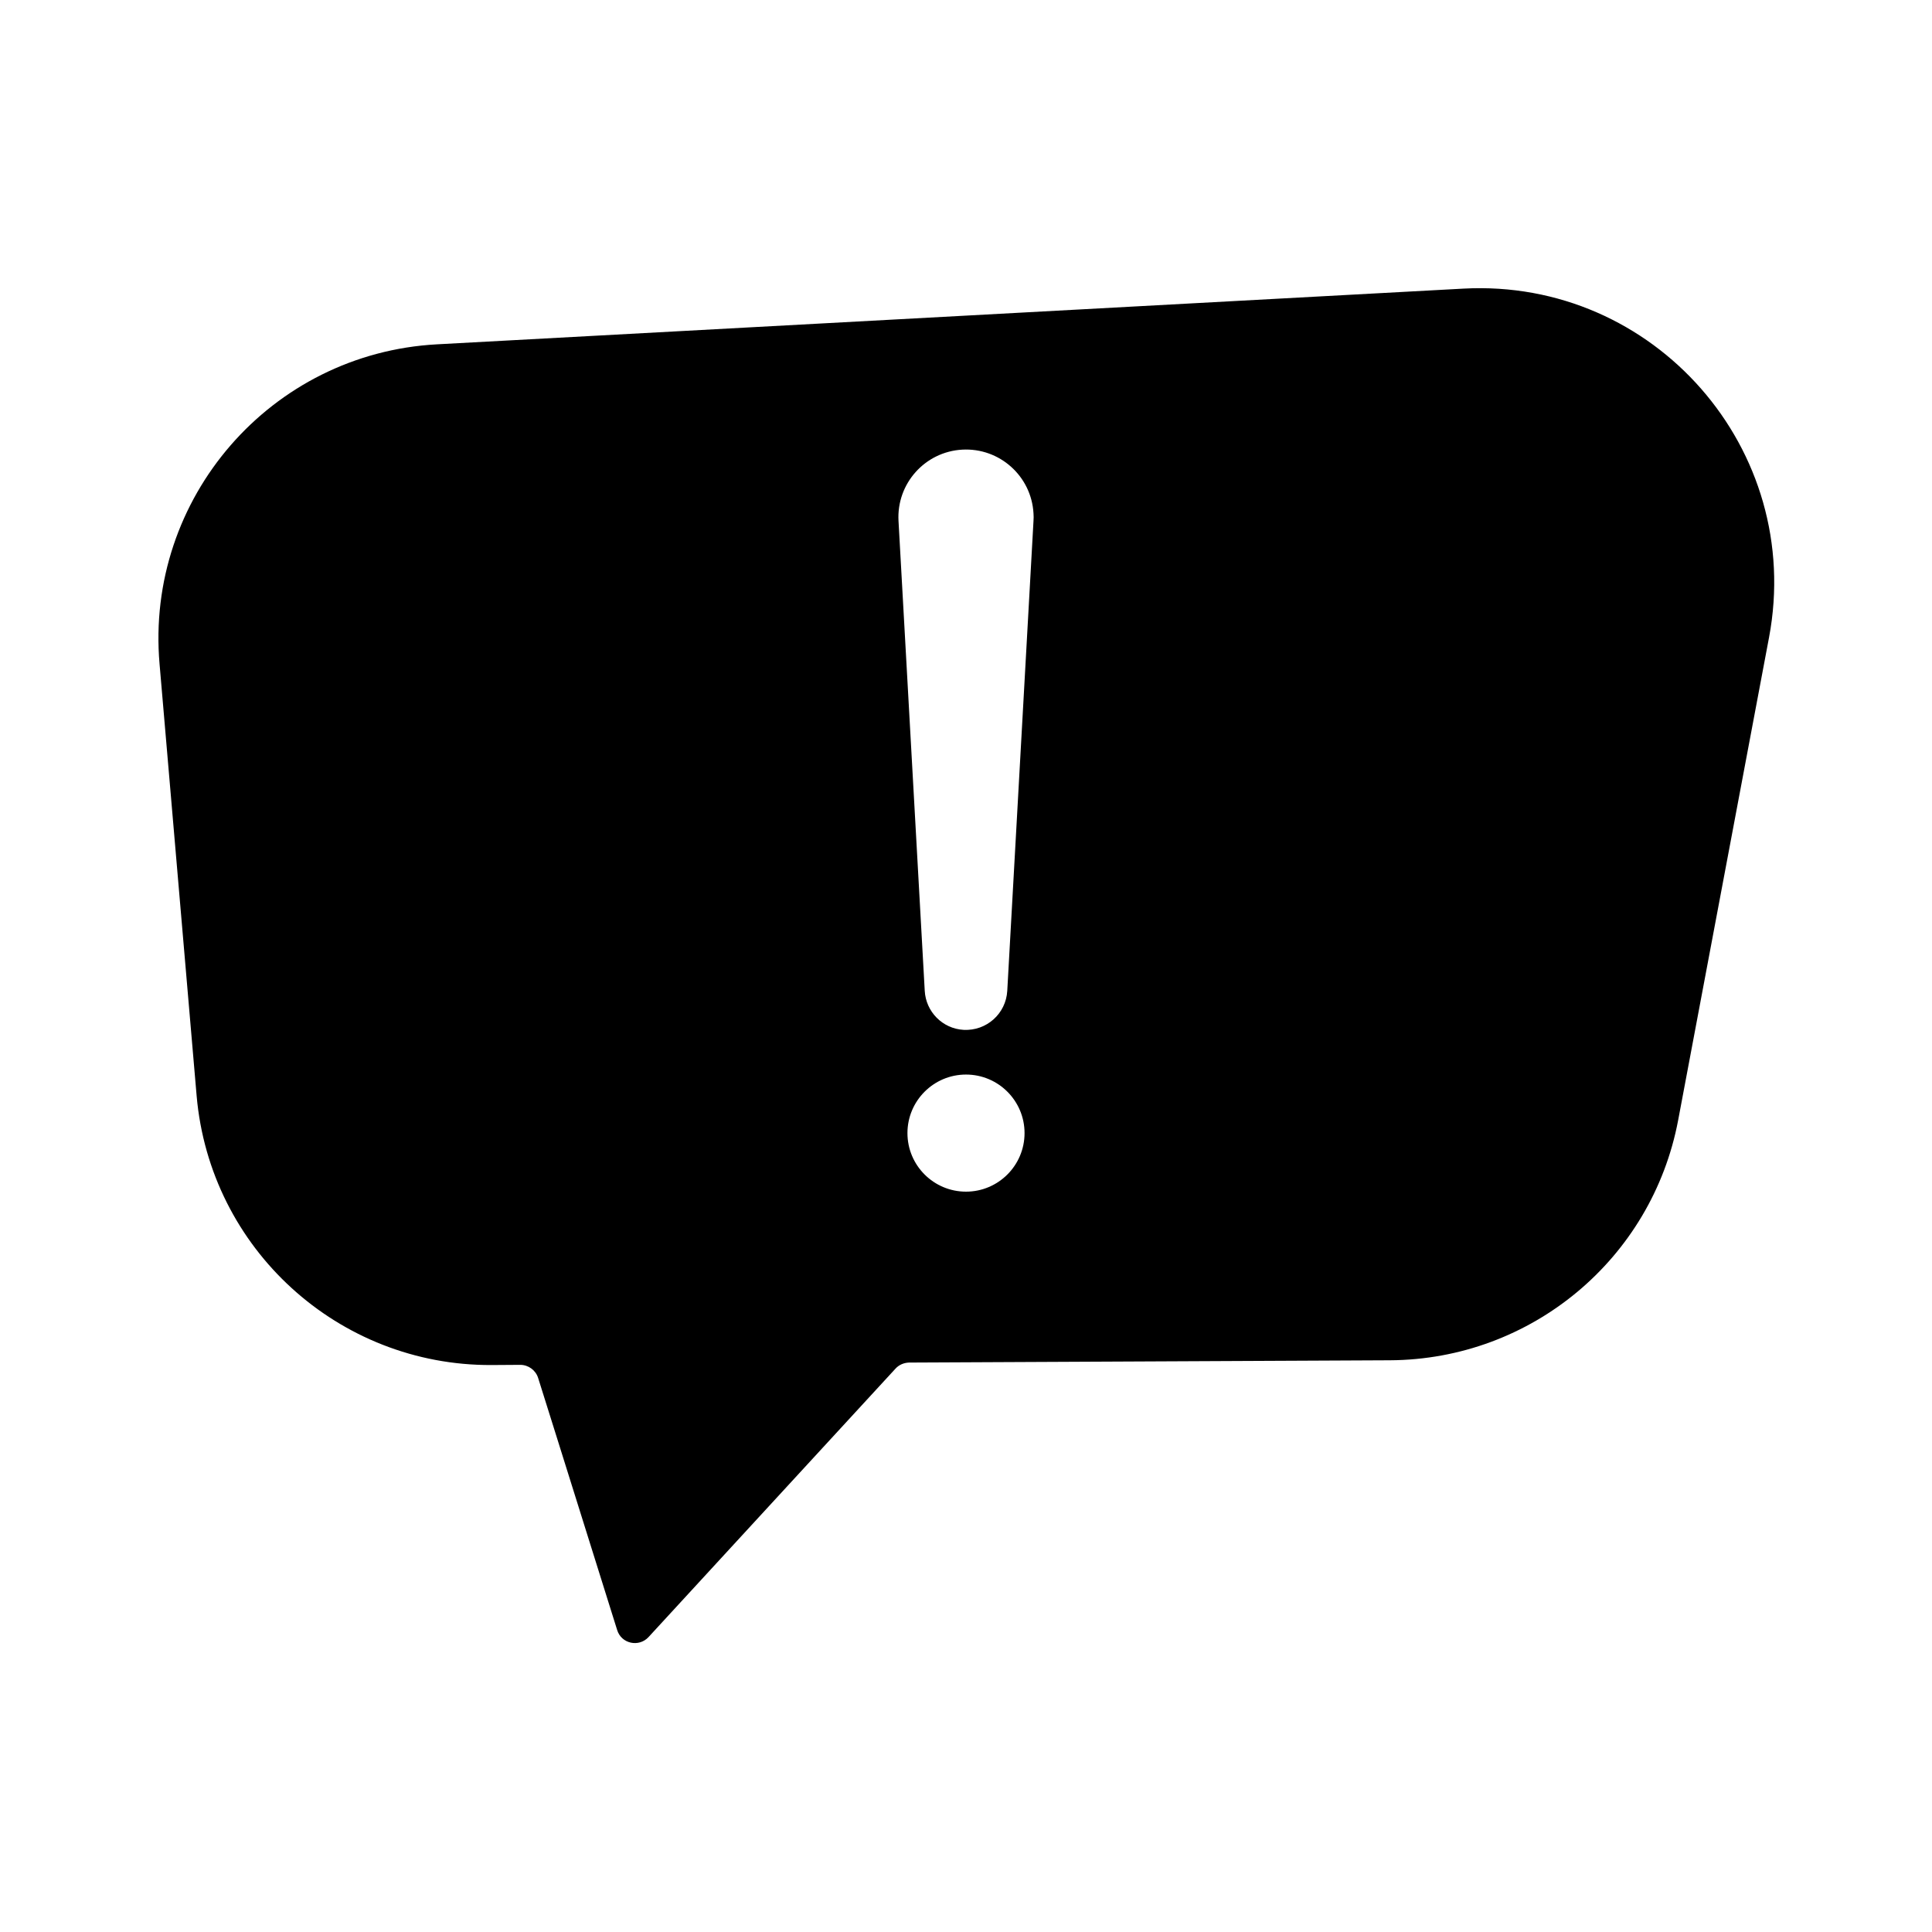
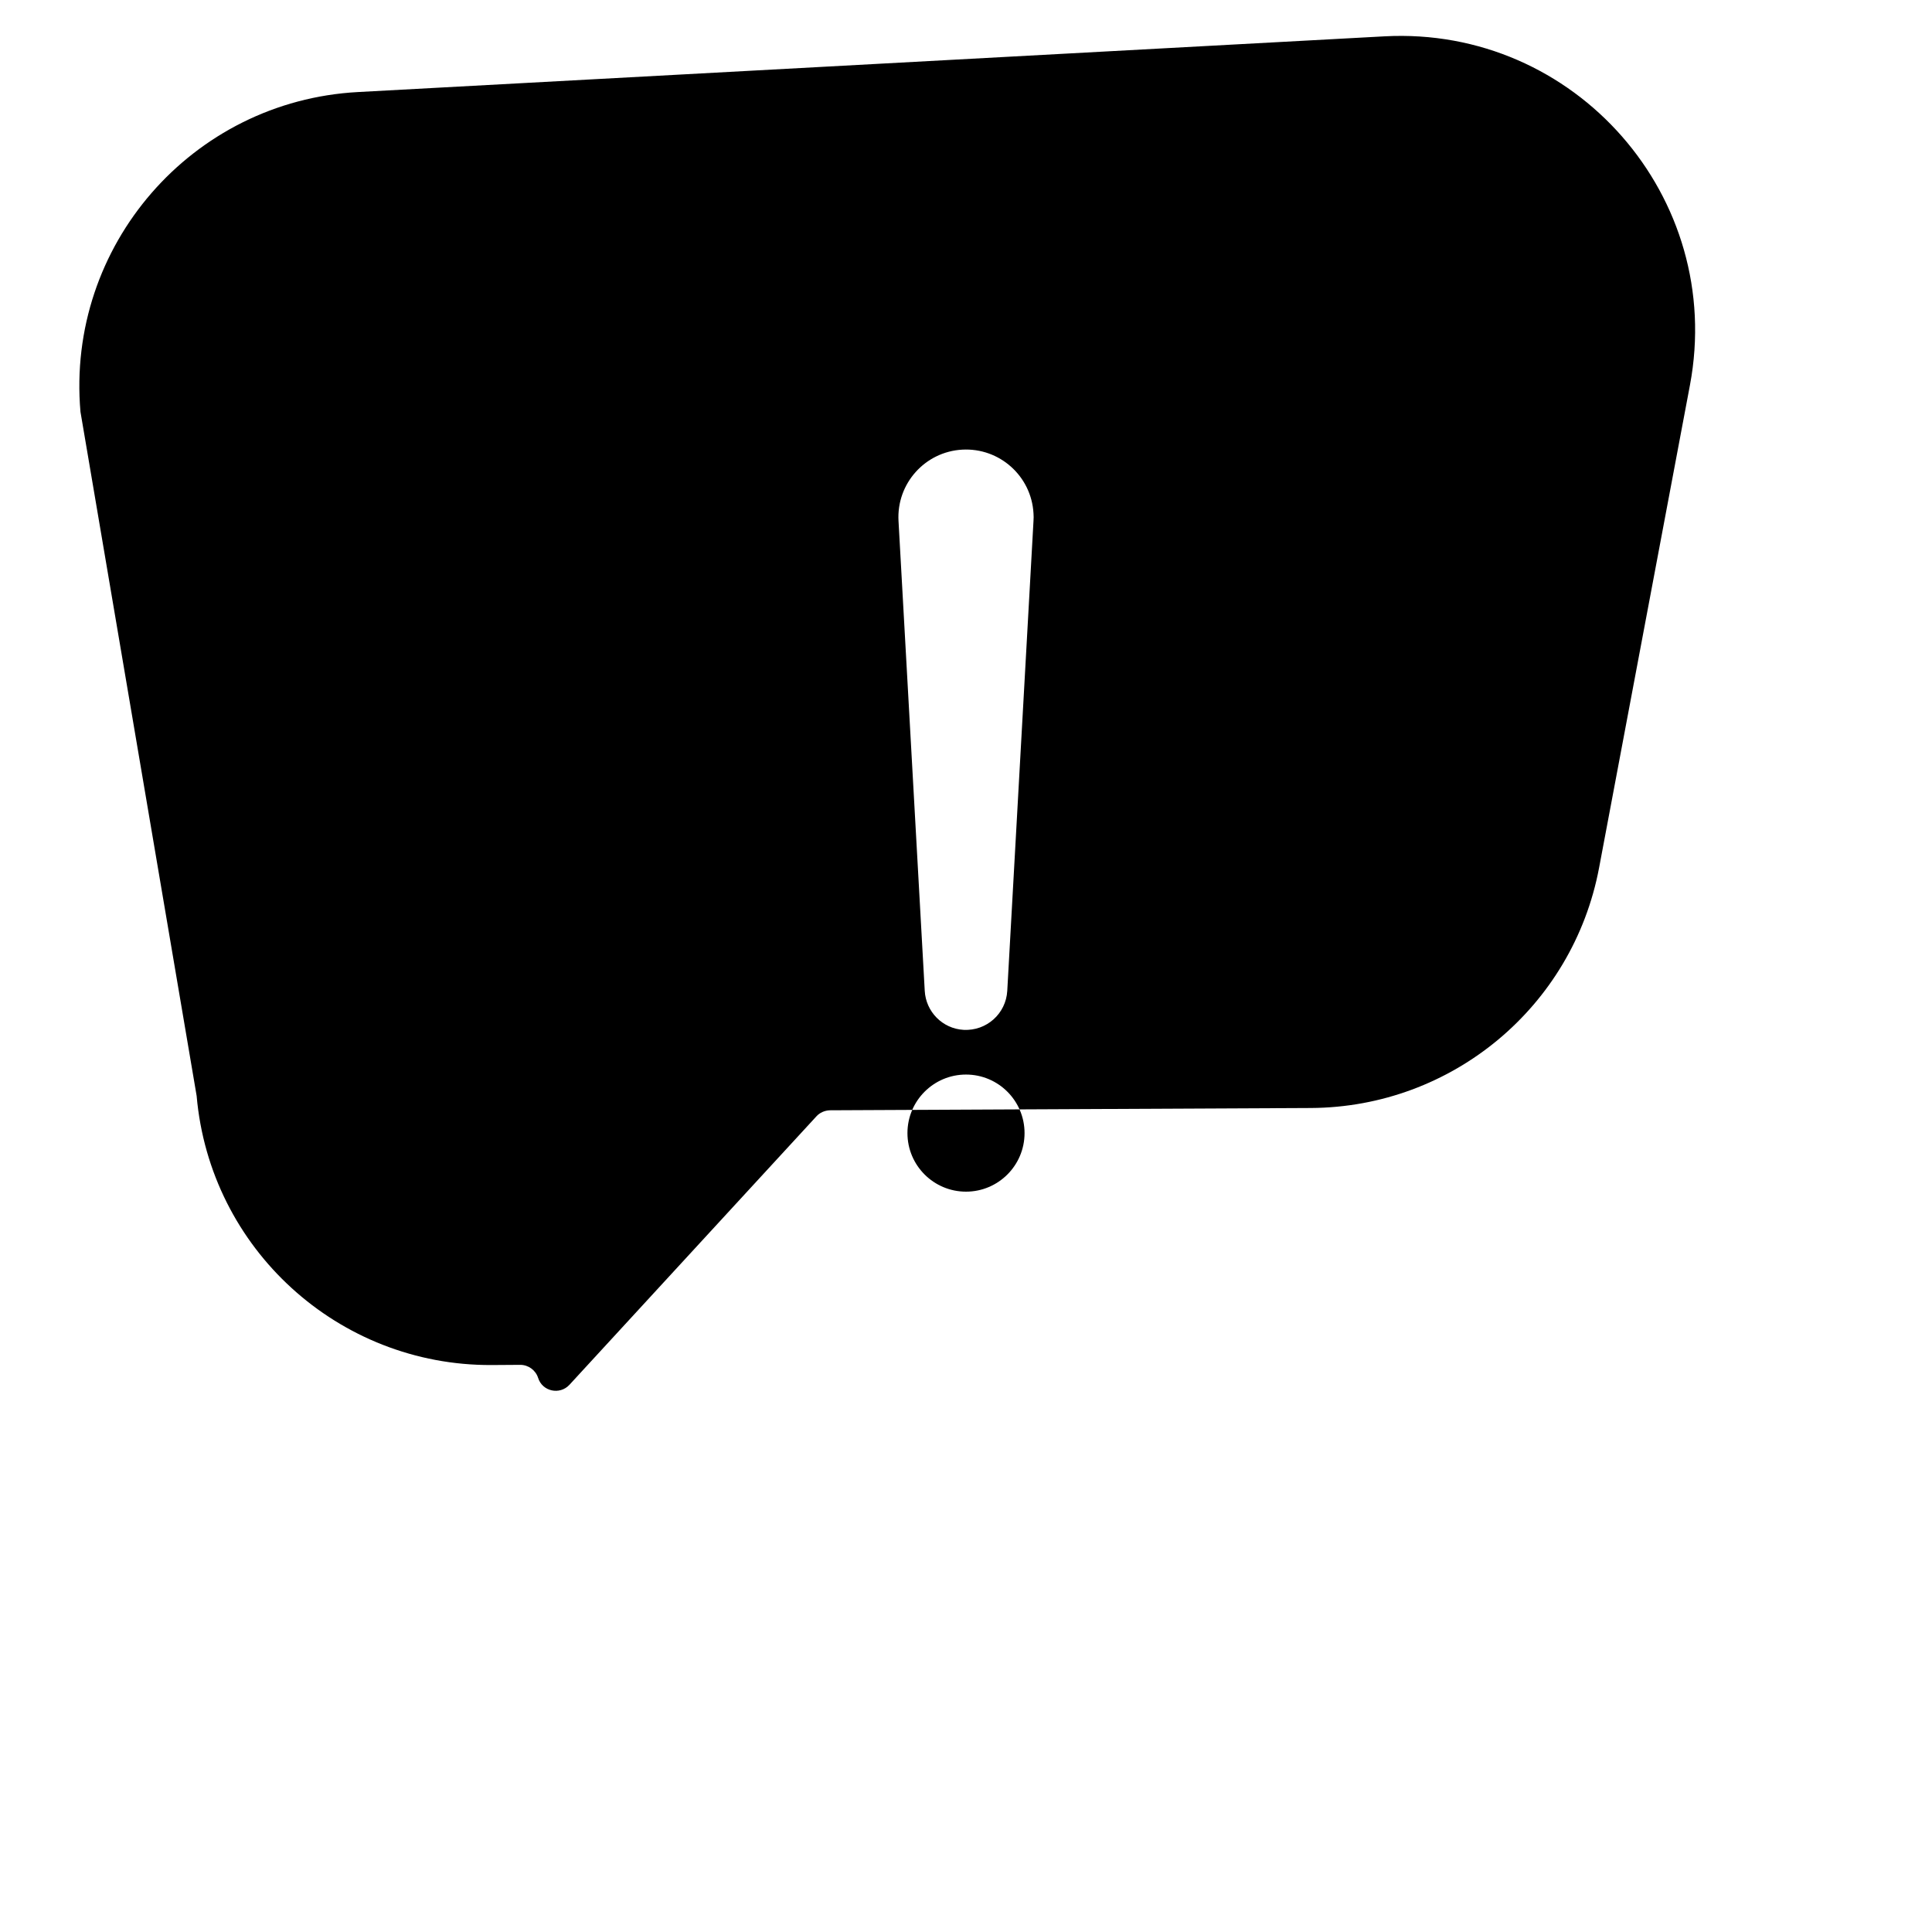
<svg xmlns="http://www.w3.org/2000/svg" fill="#000000" width="800px" height="800px" version="1.1" viewBox="144 144 512 512">
-   <path d="m196.11 434.41c3.527 40.508 37.535 71.539 78.191 71.34l7.559-0.051c2.168 0 4.082 1.41 4.734 3.426l4.637 14.762 16.324 52.094c1.109 3.629 5.742 4.637 8.312 1.863l36.98-40.203 28.465-30.934c0.906-1.008 2.215-1.562 3.578-1.613l127.46-0.605c37.434-0.203 69.426-26.852 76.379-63.633l24.082-127.92c9.371-49.777-30.379-95.168-80.961-92.449l-272.01 14.762c-44.031 2.367-77.387 40.758-73.555 84.742zm203.89 25.391c-8.566 0-15.516-6.953-15.516-15.516 0-8.566 6.953-15.516 15.516-15.516 8.566 0 15.516 6.953 15.516 15.516s-6.953 15.516-15.516 15.516zm-1.008-196.64c9.875-0.555 18.34 7.004 18.895 16.879 0.051 0.656 0.051 1.359 0 2.016l-6.953 124.54c-0.352 6.047-5.492 10.629-11.539 10.328-5.644-0.301-10.027-4.836-10.328-10.328l-6.953-124.54c-0.555-9.875 7.004-18.34 16.879-18.895z" />
+   <path d="m196.11 434.41c3.527 40.508 37.535 71.539 78.191 71.34l7.559-0.051c2.168 0 4.082 1.41 4.734 3.426c1.109 3.629 5.742 4.637 8.312 1.863l36.98-40.203 28.465-30.934c0.906-1.008 2.215-1.562 3.578-1.613l127.46-0.605c37.434-0.203 69.426-26.852 76.379-63.633l24.082-127.92c9.371-49.777-30.379-95.168-80.961-92.449l-272.01 14.762c-44.031 2.367-77.387 40.758-73.555 84.742zm203.89 25.391c-8.566 0-15.516-6.953-15.516-15.516 0-8.566 6.953-15.516 15.516-15.516 8.566 0 15.516 6.953 15.516 15.516s-6.953 15.516-15.516 15.516zm-1.008-196.64c9.875-0.555 18.34 7.004 18.895 16.879 0.051 0.656 0.051 1.359 0 2.016l-6.953 124.54c-0.352 6.047-5.492 10.629-11.539 10.328-5.644-0.301-10.027-4.836-10.328-10.328l-6.953-124.54c-0.555-9.875 7.004-18.34 16.879-18.895z" />
</svg>